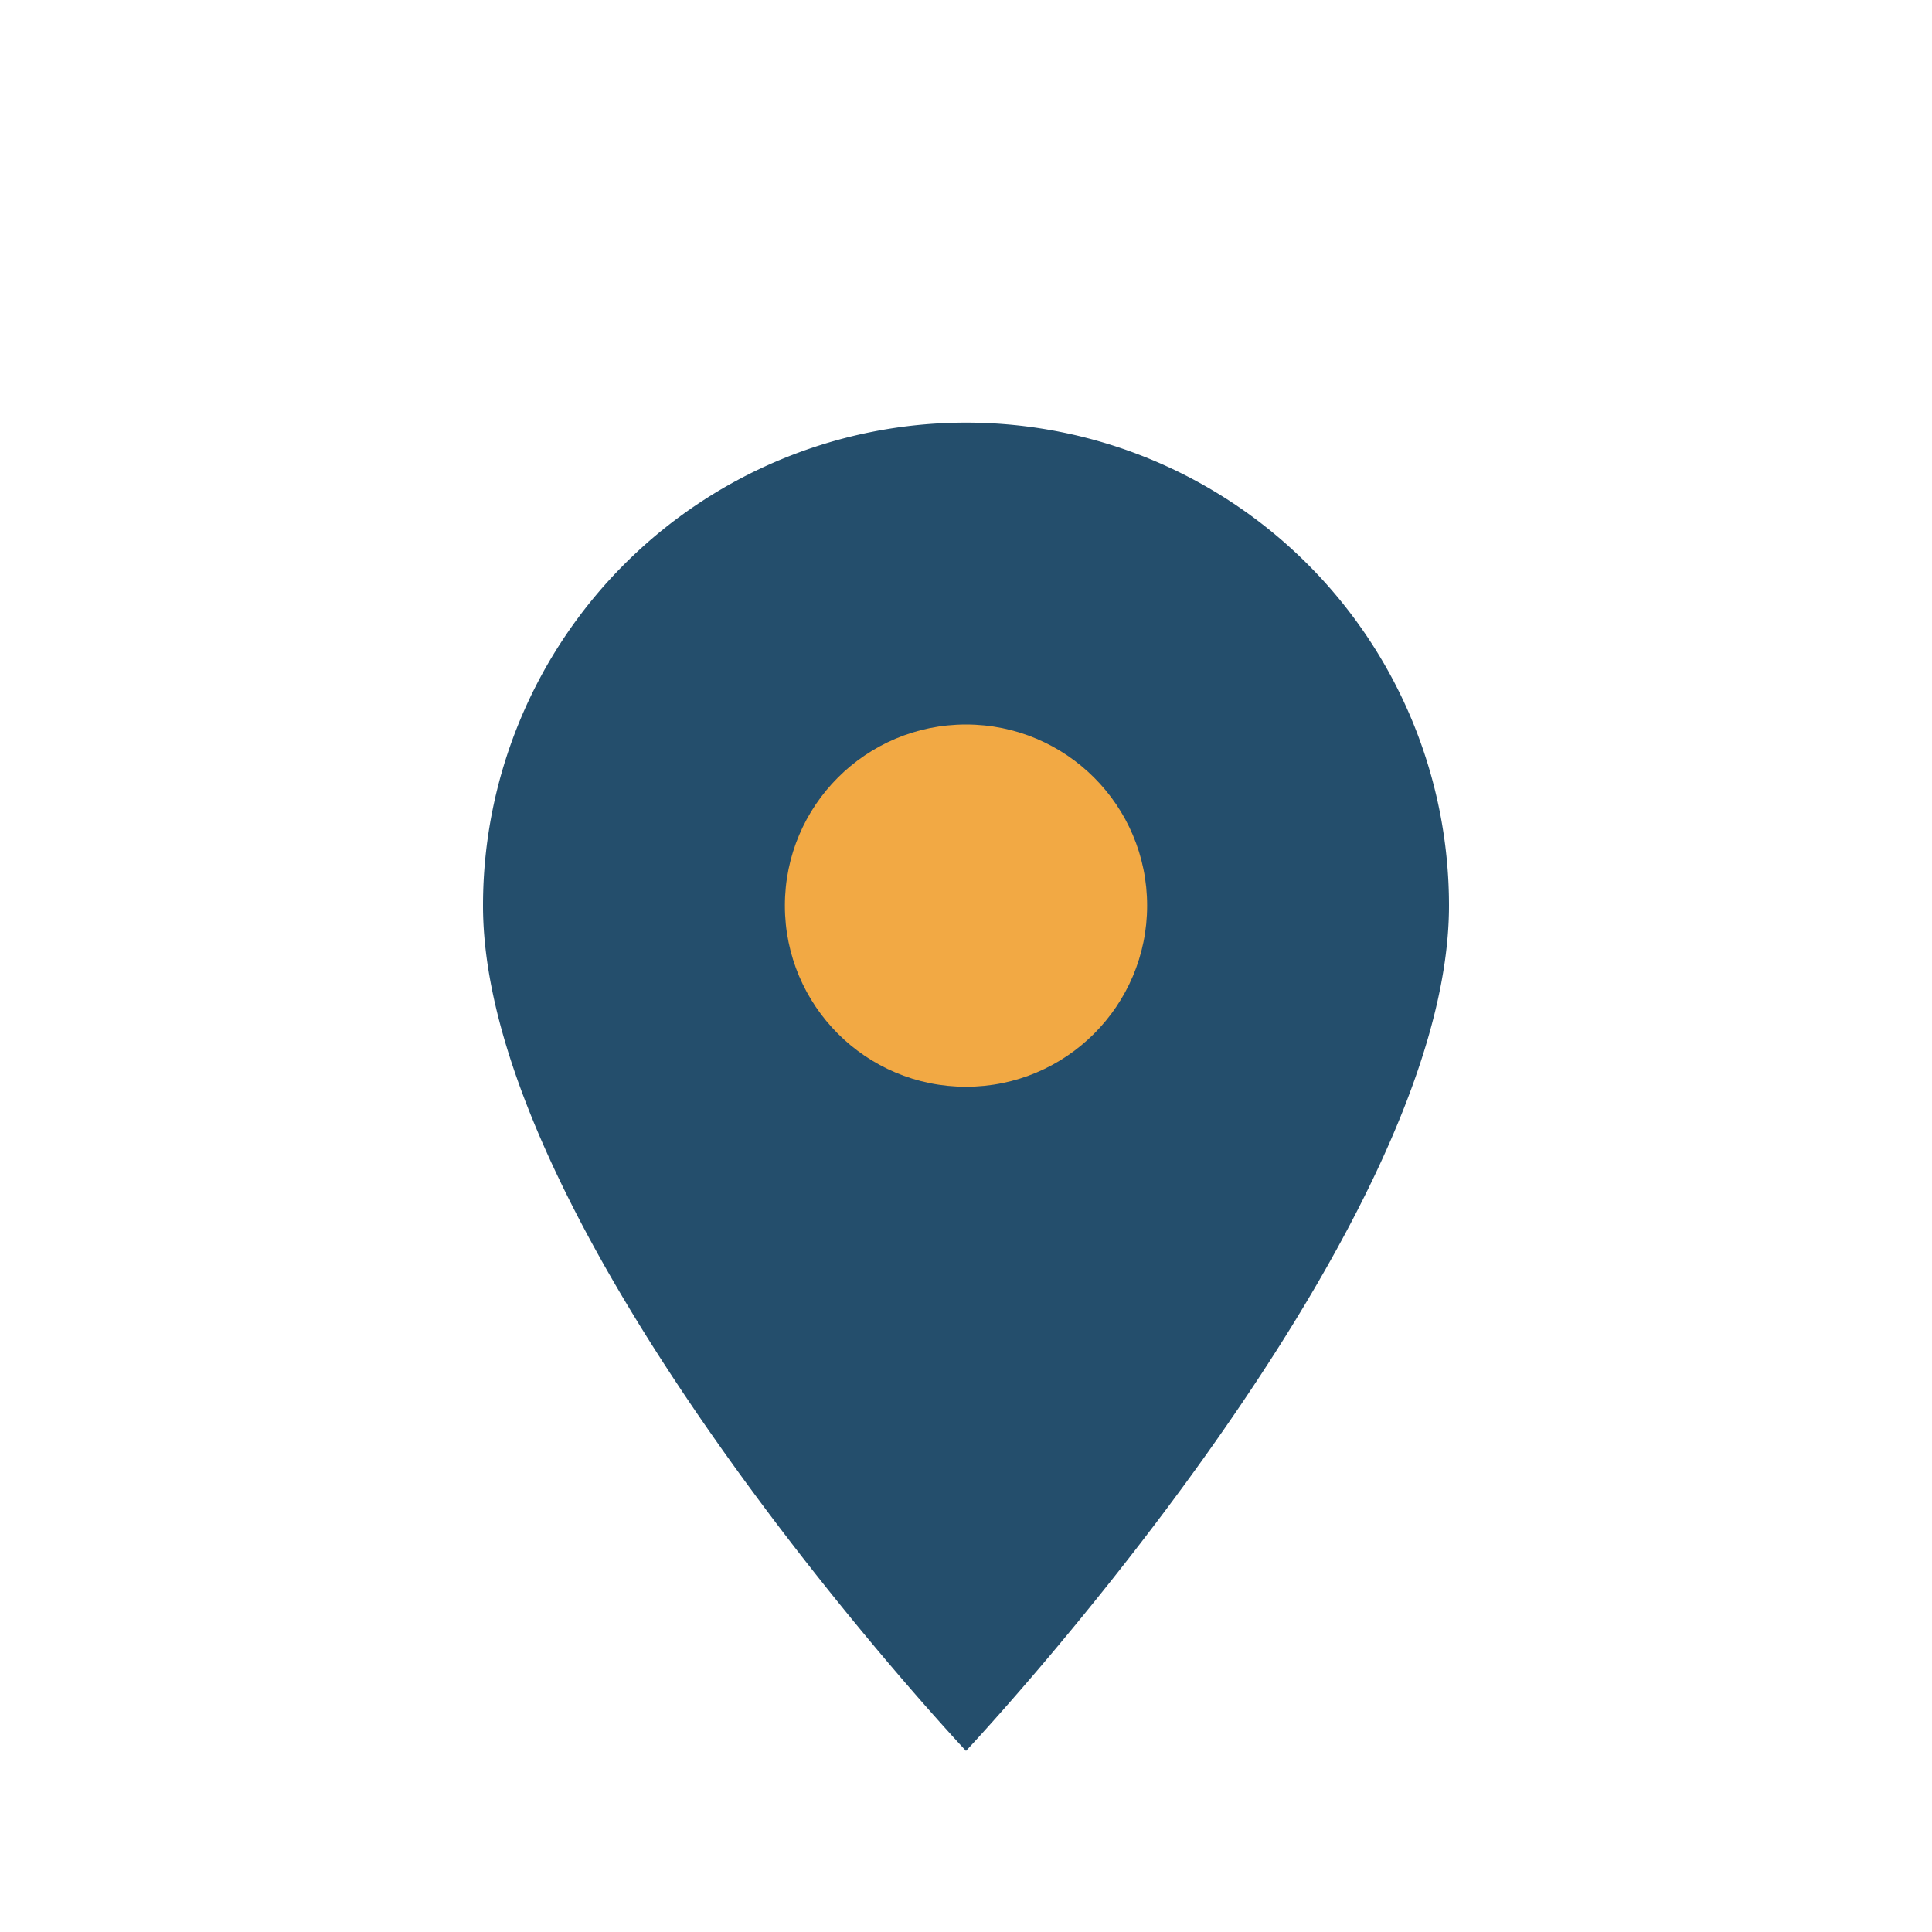
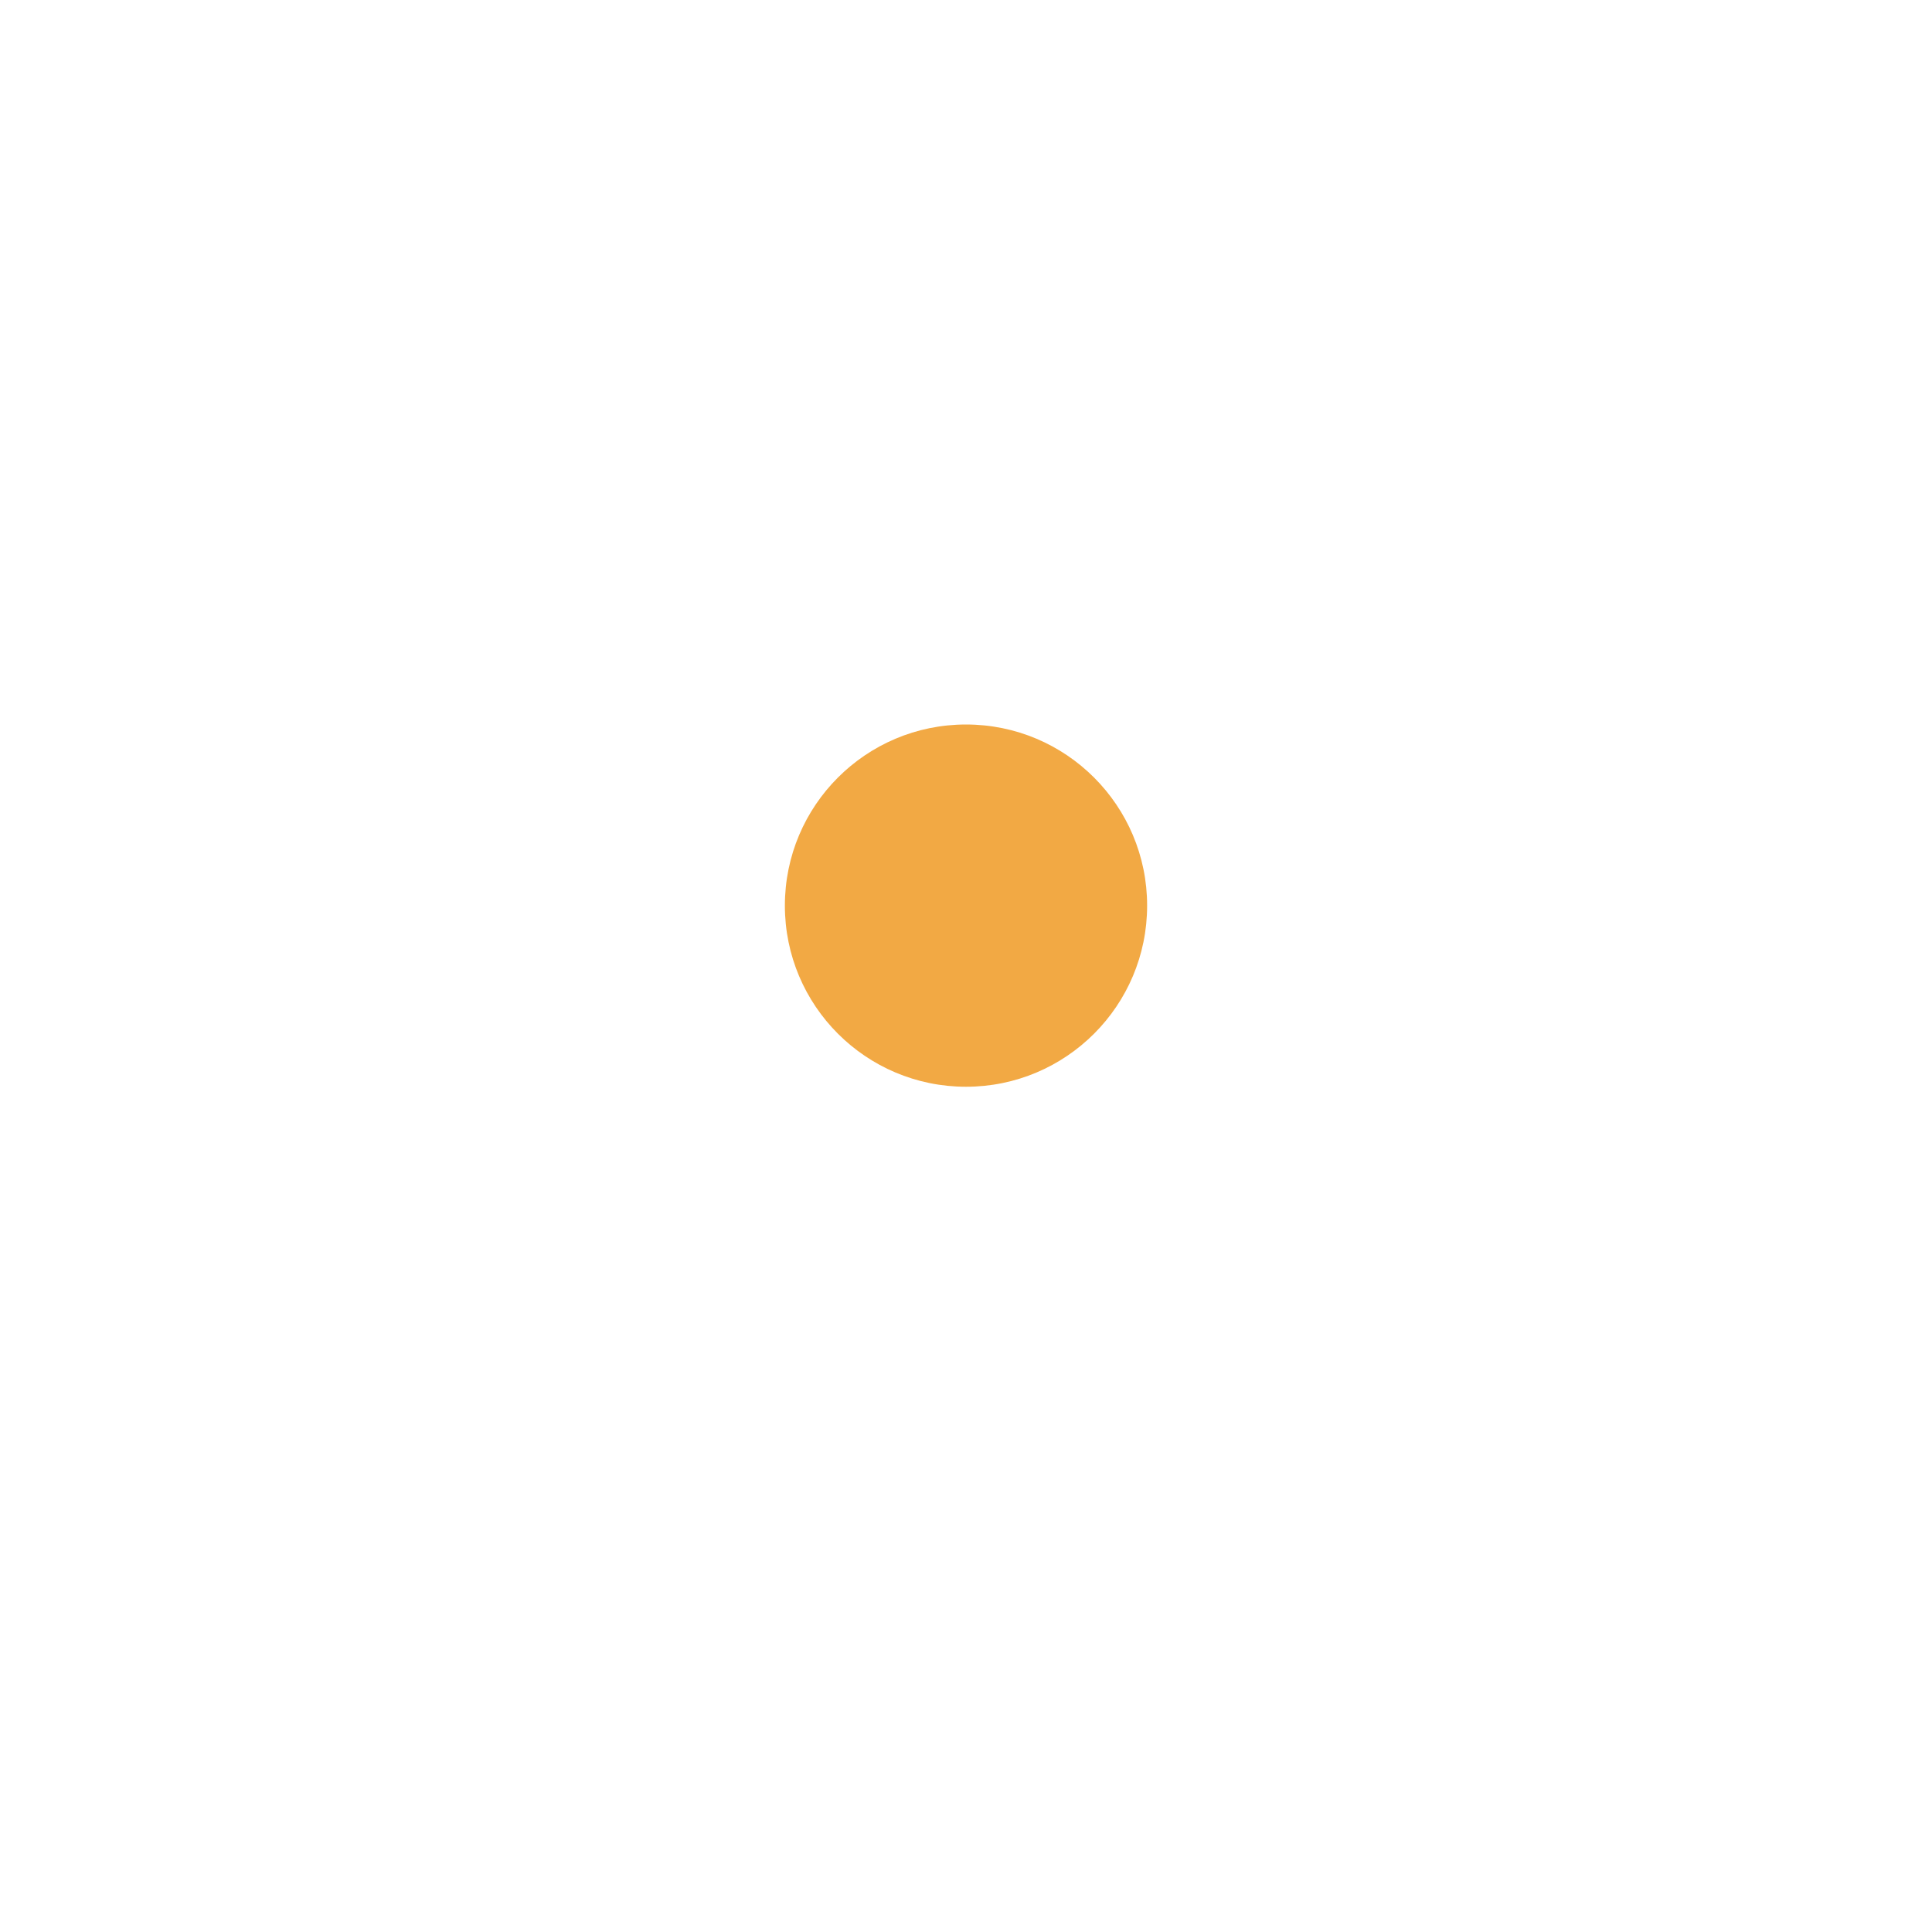
<svg xmlns="http://www.w3.org/2000/svg" width="32" height="32" viewBox="0 0 32 32">
-   <path d="M16 29s-8-8.5-8-14A8 8 0 1 1 24 15c0 5.5-8 14-8 14z" fill="#244E6C" />
  <circle cx="16" cy="15" r="3" fill="#F2A944" />
</svg>